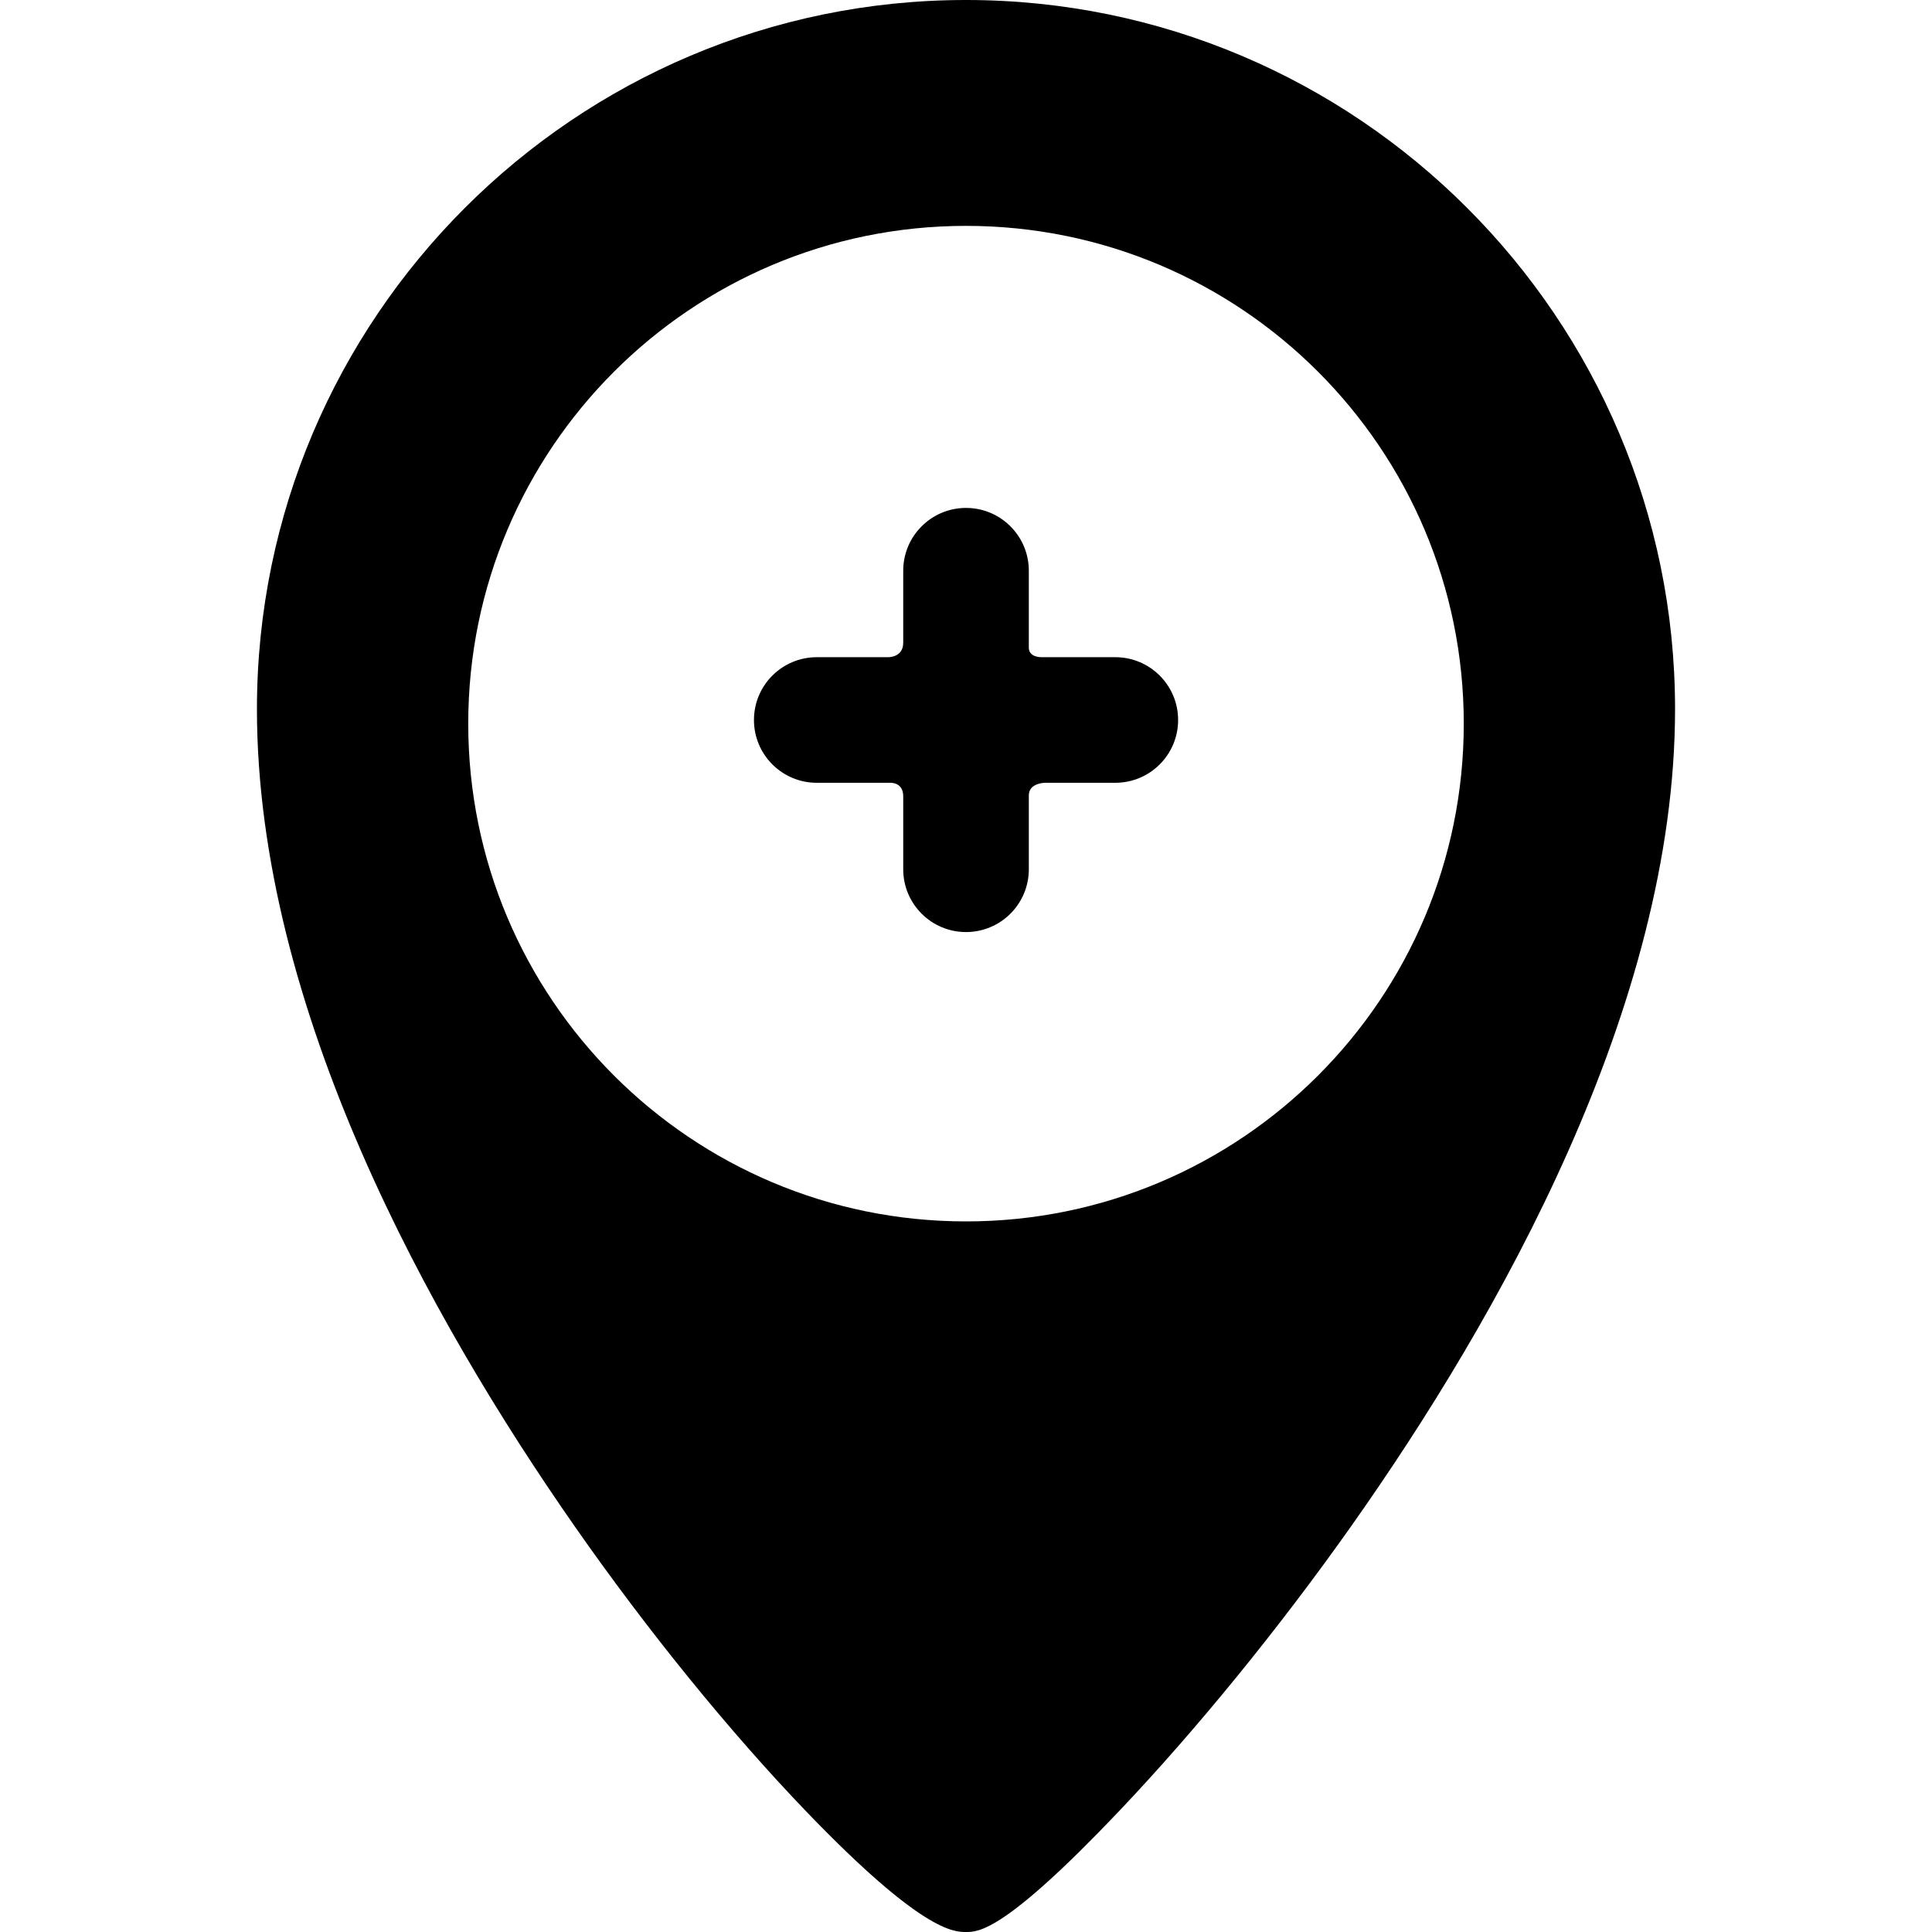
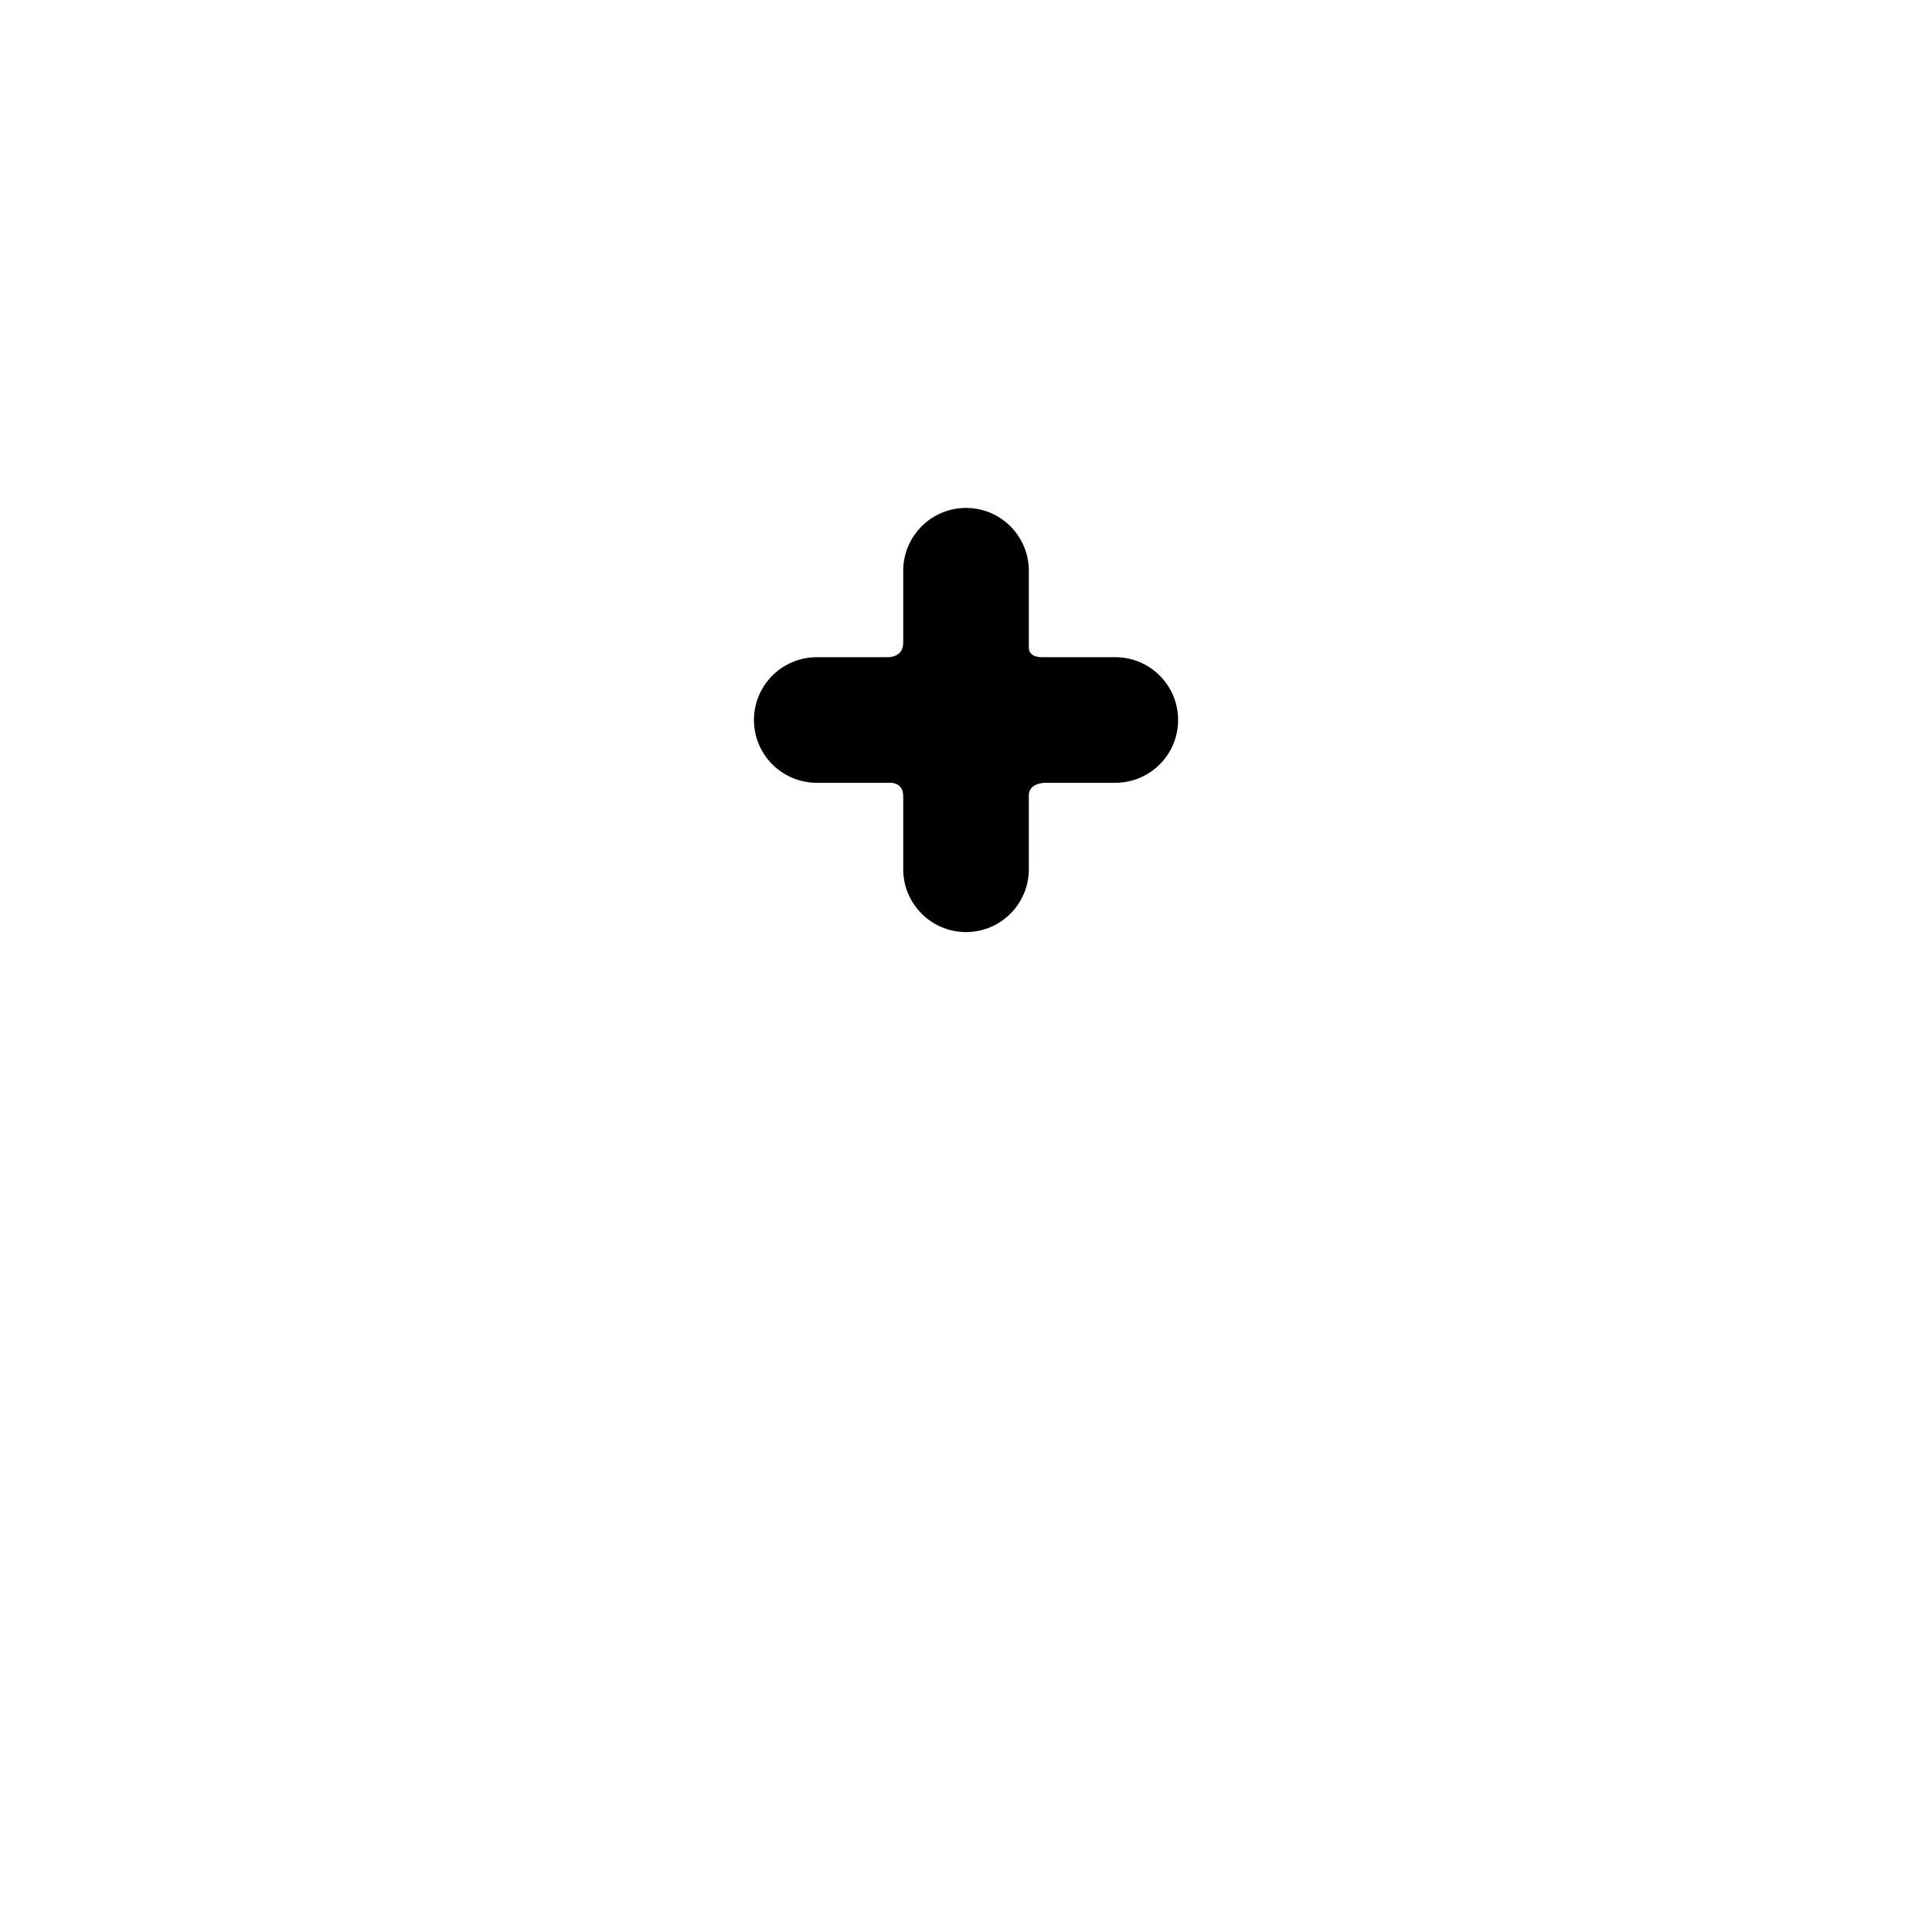
<svg xmlns="http://www.w3.org/2000/svg" fill="#000000" height="800px" width="800px" version="1.1" id="Capa_1" viewBox="0 0 379.75 379.75" xml:space="preserve">
  <g>
    <g>
      <g>
        <g id="Layer_5_6_">
          <g>
            <path d="M219.219,129.177h-14.376c0,0-2.621,0.142-2.621-1.883c0-3.779,0-15.113,0-15.113c0-6.817-5.524-12.344-12.343-12.344       c-6.817,0-12.343,5.527-12.343,12.344c0,0,0,10.611,0,14.149c0,2.989-3.069,2.848-3.069,2.848H160.54       c-6.817,0-12.343,5.526-12.343,12.343s5.526,12.343,12.343,12.343h14.313c0,0,2.684-0.244,2.684,2.65       c0,3.586,0,14.348,0,14.348c0,6.816,5.526,12.343,12.343,12.343c6.816,0,12.344-5.527,12.344-12.343c0,0,0-10.905,0-14.541       c0-2.411,3.104-2.457,3.104-2.457h13.895c6.816,0,12.345-5.526,12.345-12.343S226.038,129.177,219.219,129.177z" />
-             <path d="M189.877,0C113.026,0,50.503,62.522,50.503,139.372c0,58.794,33.958,119.799,62.445,160.622       c14.292,20.479,30.477,40.41,45.572,56.114c22.725,23.642,28.994,23.642,31.355,23.642c2.44,0,7.521,0,30.006-23.671       c15.253-16.058,31.473-35.962,45.672-56.05c29.059-41.106,63.693-102.347,63.693-160.657C329.249,62.522,266.727,0,189.877,0z        M189.877,240.078c-54.037,0-97.841-43.805-97.841-97.84s43.804-97.84,97.841-97.84c54.036,0,97.839,43.805,97.839,97.84       C287.716,196.273,243.913,240.078,189.877,240.078z" />
          </g>
        </g>
      </g>
    </g>
  </g>
</svg>